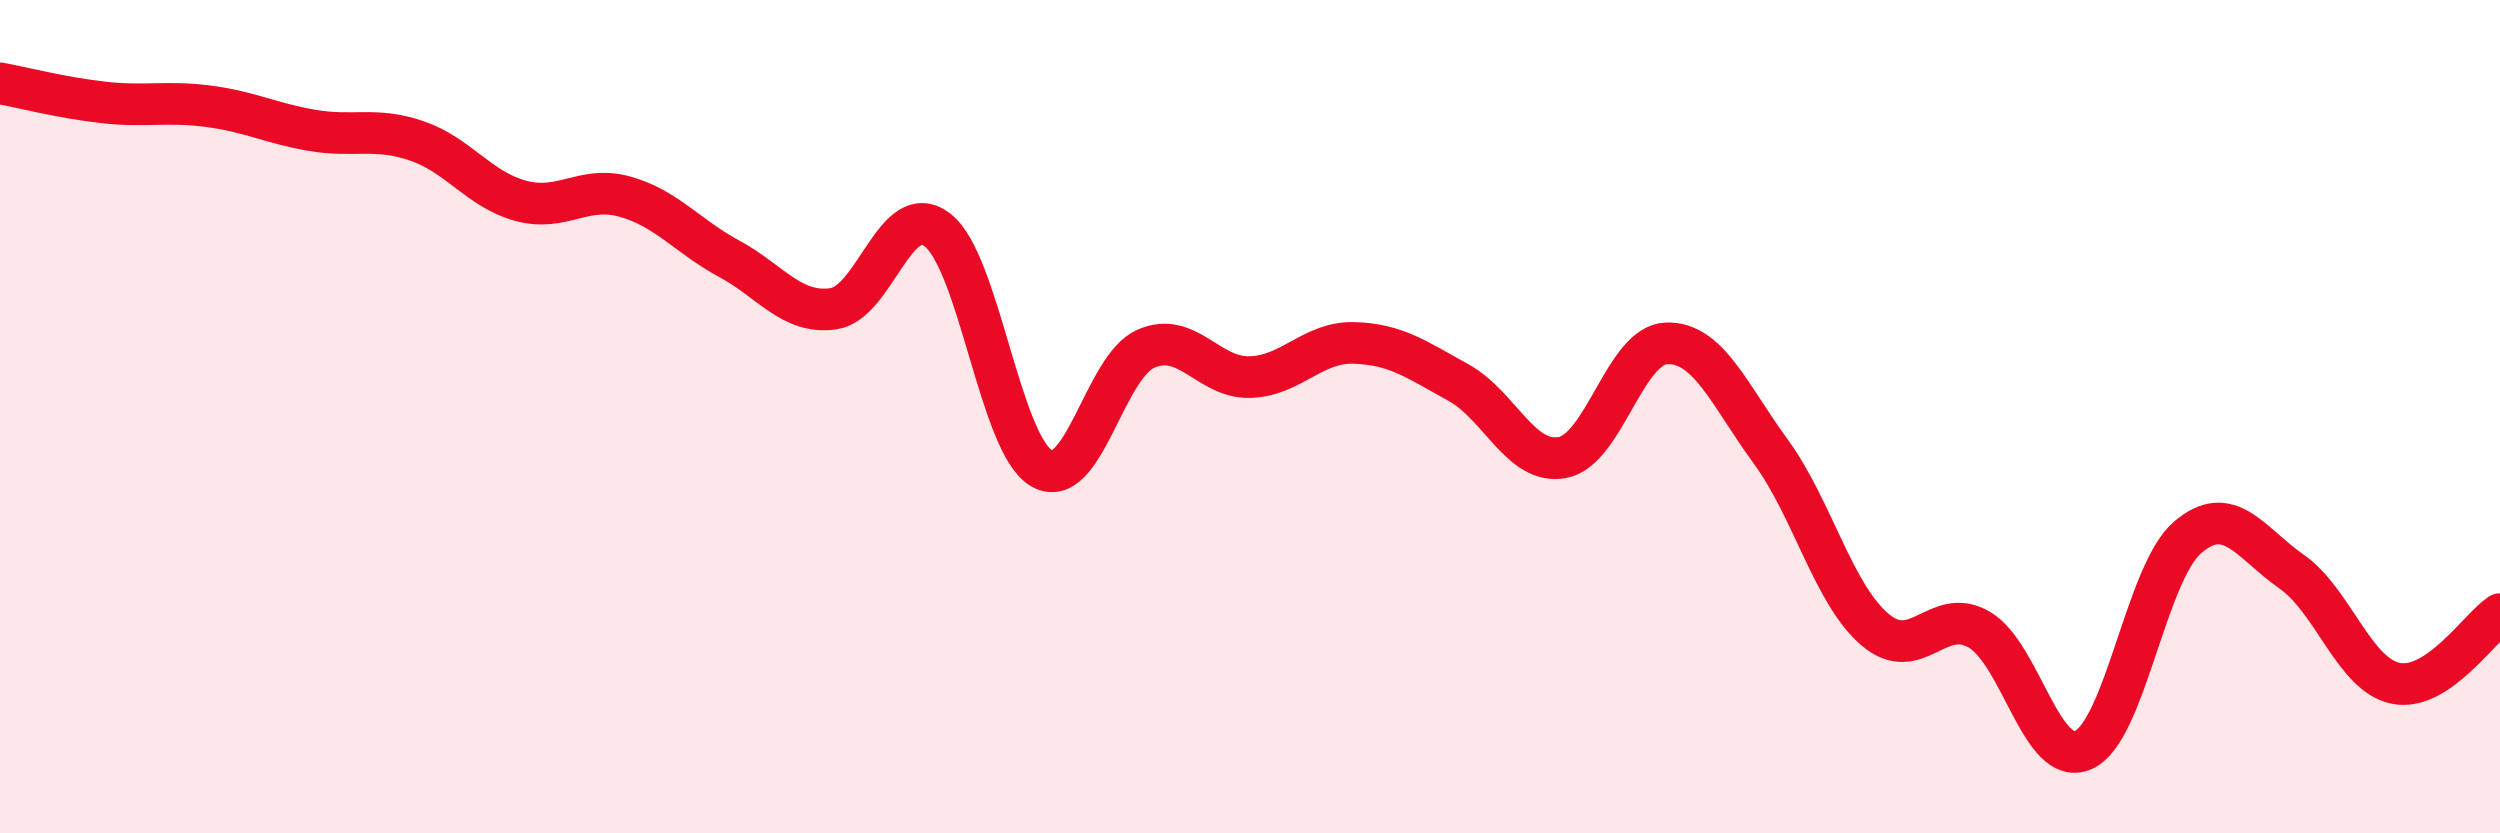
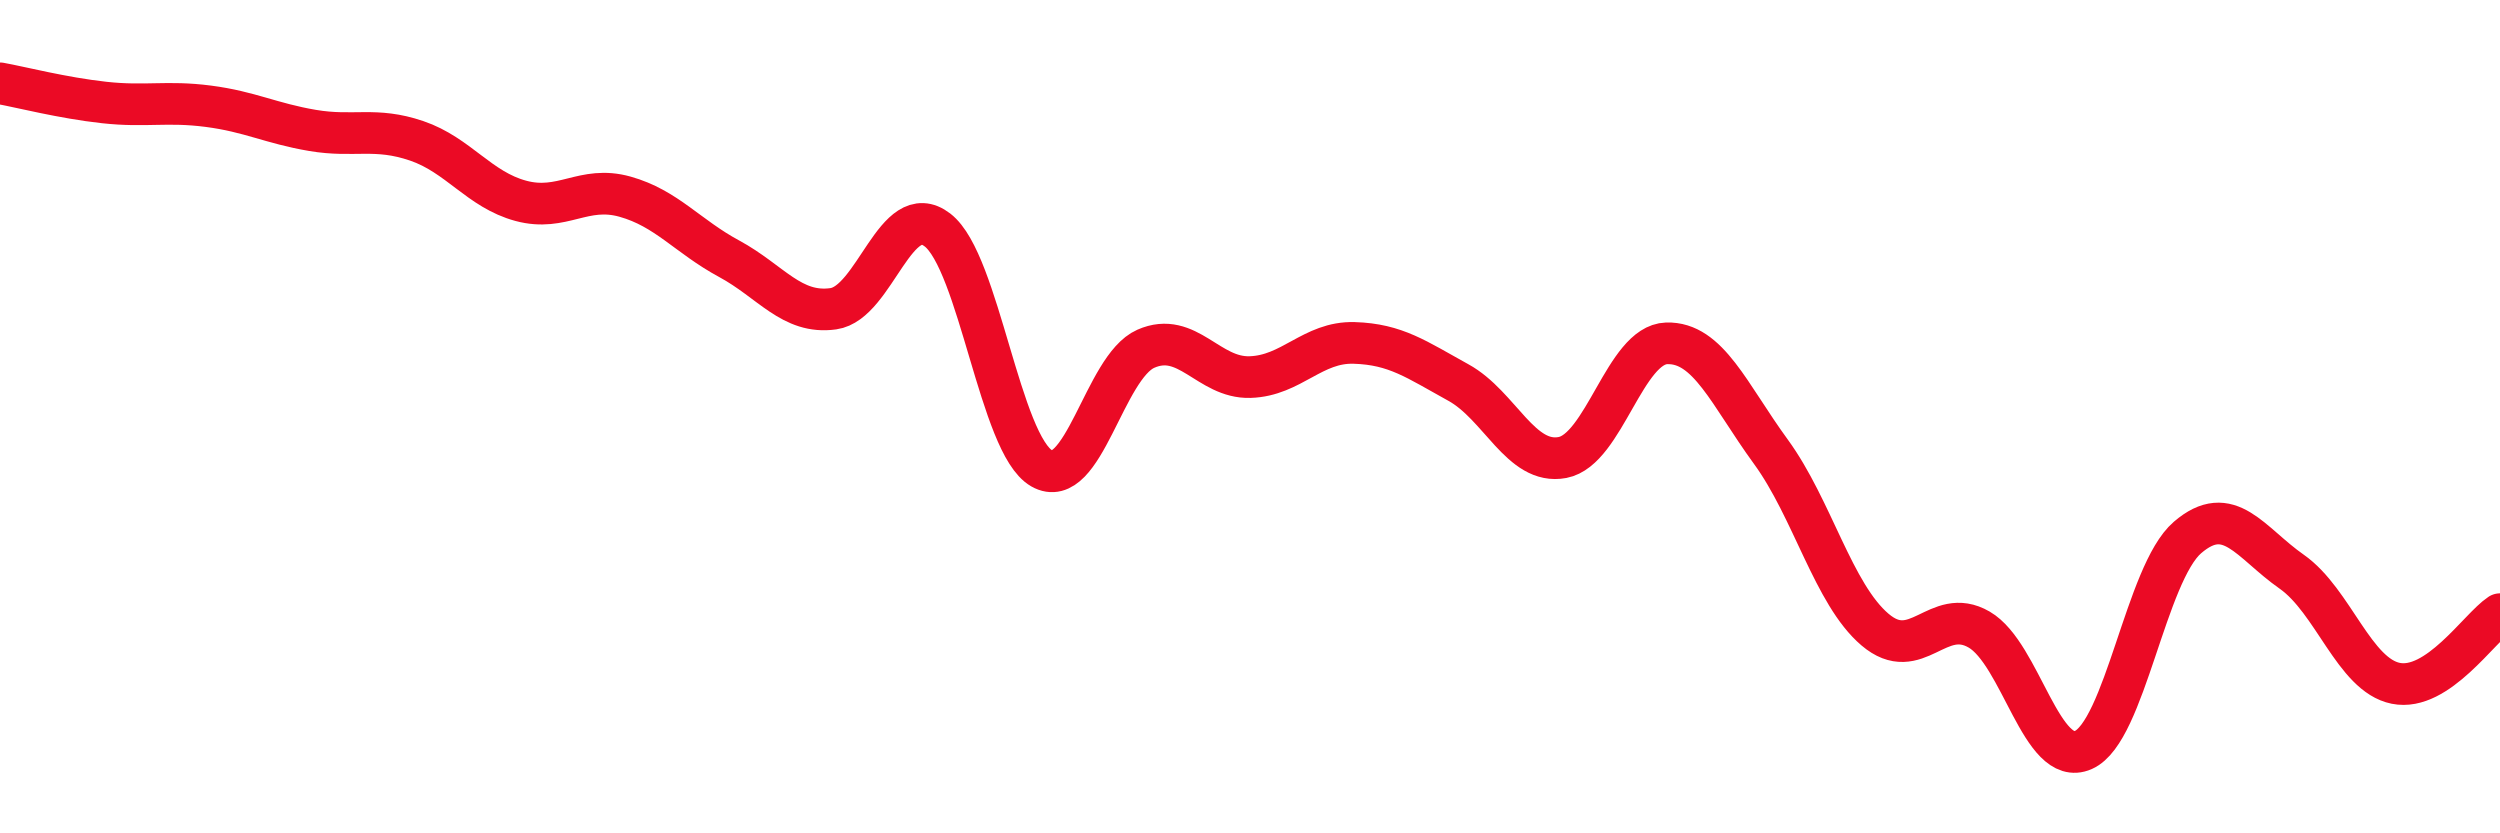
<svg xmlns="http://www.w3.org/2000/svg" width="60" height="20" viewBox="0 0 60 20">
-   <path d="M 0,2 C 0.5,2.09 1.5,2.35 2.5,2.46 C 3.5,2.57 4,2.42 5,2.55 C 6,2.68 6.5,2.96 7.5,3.13 C 8.5,3.3 9,3.04 10,3.38 C 11,3.72 11.5,4.55 12.5,4.82 C 13.5,5.09 14,4.44 15,4.72 C 16,5 16.5,5.67 17.5,6.21 C 18.5,6.75 19,7.55 20,7.41 C 21,7.27 21.5,4.75 22.5,5.52 C 23.5,6.29 24,10.67 25,11.24 C 26,11.81 26.5,8.81 27.5,8.37 C 28.5,7.93 29,9.08 30,9.05 C 31,9.02 31.5,8.2 32.5,8.23 C 33.5,8.26 34,8.63 35,9.18 C 36,9.73 36.5,11.17 37.5,10.98 C 38.5,10.79 39,8.27 40,8.24 C 41,8.21 41.5,9.47 42.5,10.84 C 43.5,12.21 44,14.26 45,15.11 C 46,15.96 46.5,14.53 47.5,15.11 C 48.5,15.69 49,18.44 50,18 C 51,17.56 51.5,13.76 52.5,12.9 C 53.5,12.04 54,13.02 55,13.72 C 56,14.42 56.5,16.2 57.5,16.4 C 58.5,16.6 59.5,15.07 60,14.74L60 20L0 20Z" fill="#EB0A25" opacity="0.1" stroke-linecap="round" stroke-linejoin="round" />
  <path d="M 0,2 C 0.5,2.09 1.5,2.35 2.5,2.46 C 3.5,2.57 4,2.42 5,2.55 C 6,2.68 6.5,2.96 7.5,3.13 C 8.5,3.3 9,3.04 10,3.38 C 11,3.72 11.5,4.55 12.5,4.82 C 13.5,5.09 14,4.44 15,4.72 C 16,5 16.5,5.67 17.5,6.21 C 18.5,6.75 19,7.55 20,7.41 C 21,7.27 21.5,4.75 22.5,5.52 C 23.5,6.29 24,10.67 25,11.24 C 26,11.81 26.5,8.81 27.5,8.37 C 28.5,7.93 29,9.08 30,9.05 C 31,9.02 31.5,8.2 32.5,8.23 C 33.5,8.26 34,8.63 35,9.18 C 36,9.73 36.5,11.17 37.5,10.98 C 38.5,10.79 39,8.27 40,8.24 C 41,8.21 41.5,9.47 42.5,10.84 C 43.5,12.21 44,14.26 45,15.11 C 46,15.96 46.5,14.53 47.5,15.11 C 48.5,15.69 49,18.44 50,18 C 51,17.56 51.5,13.76 52.5,12.9 C 53.5,12.04 54,13.02 55,13.72 C 56,14.42 56.5,16.2 57.5,16.4 C 58.5,16.6 59.5,15.07 60,14.74" stroke="#EB0A25" stroke-width="1" fill="none" stroke-linecap="round" stroke-linejoin="round" />
</svg>